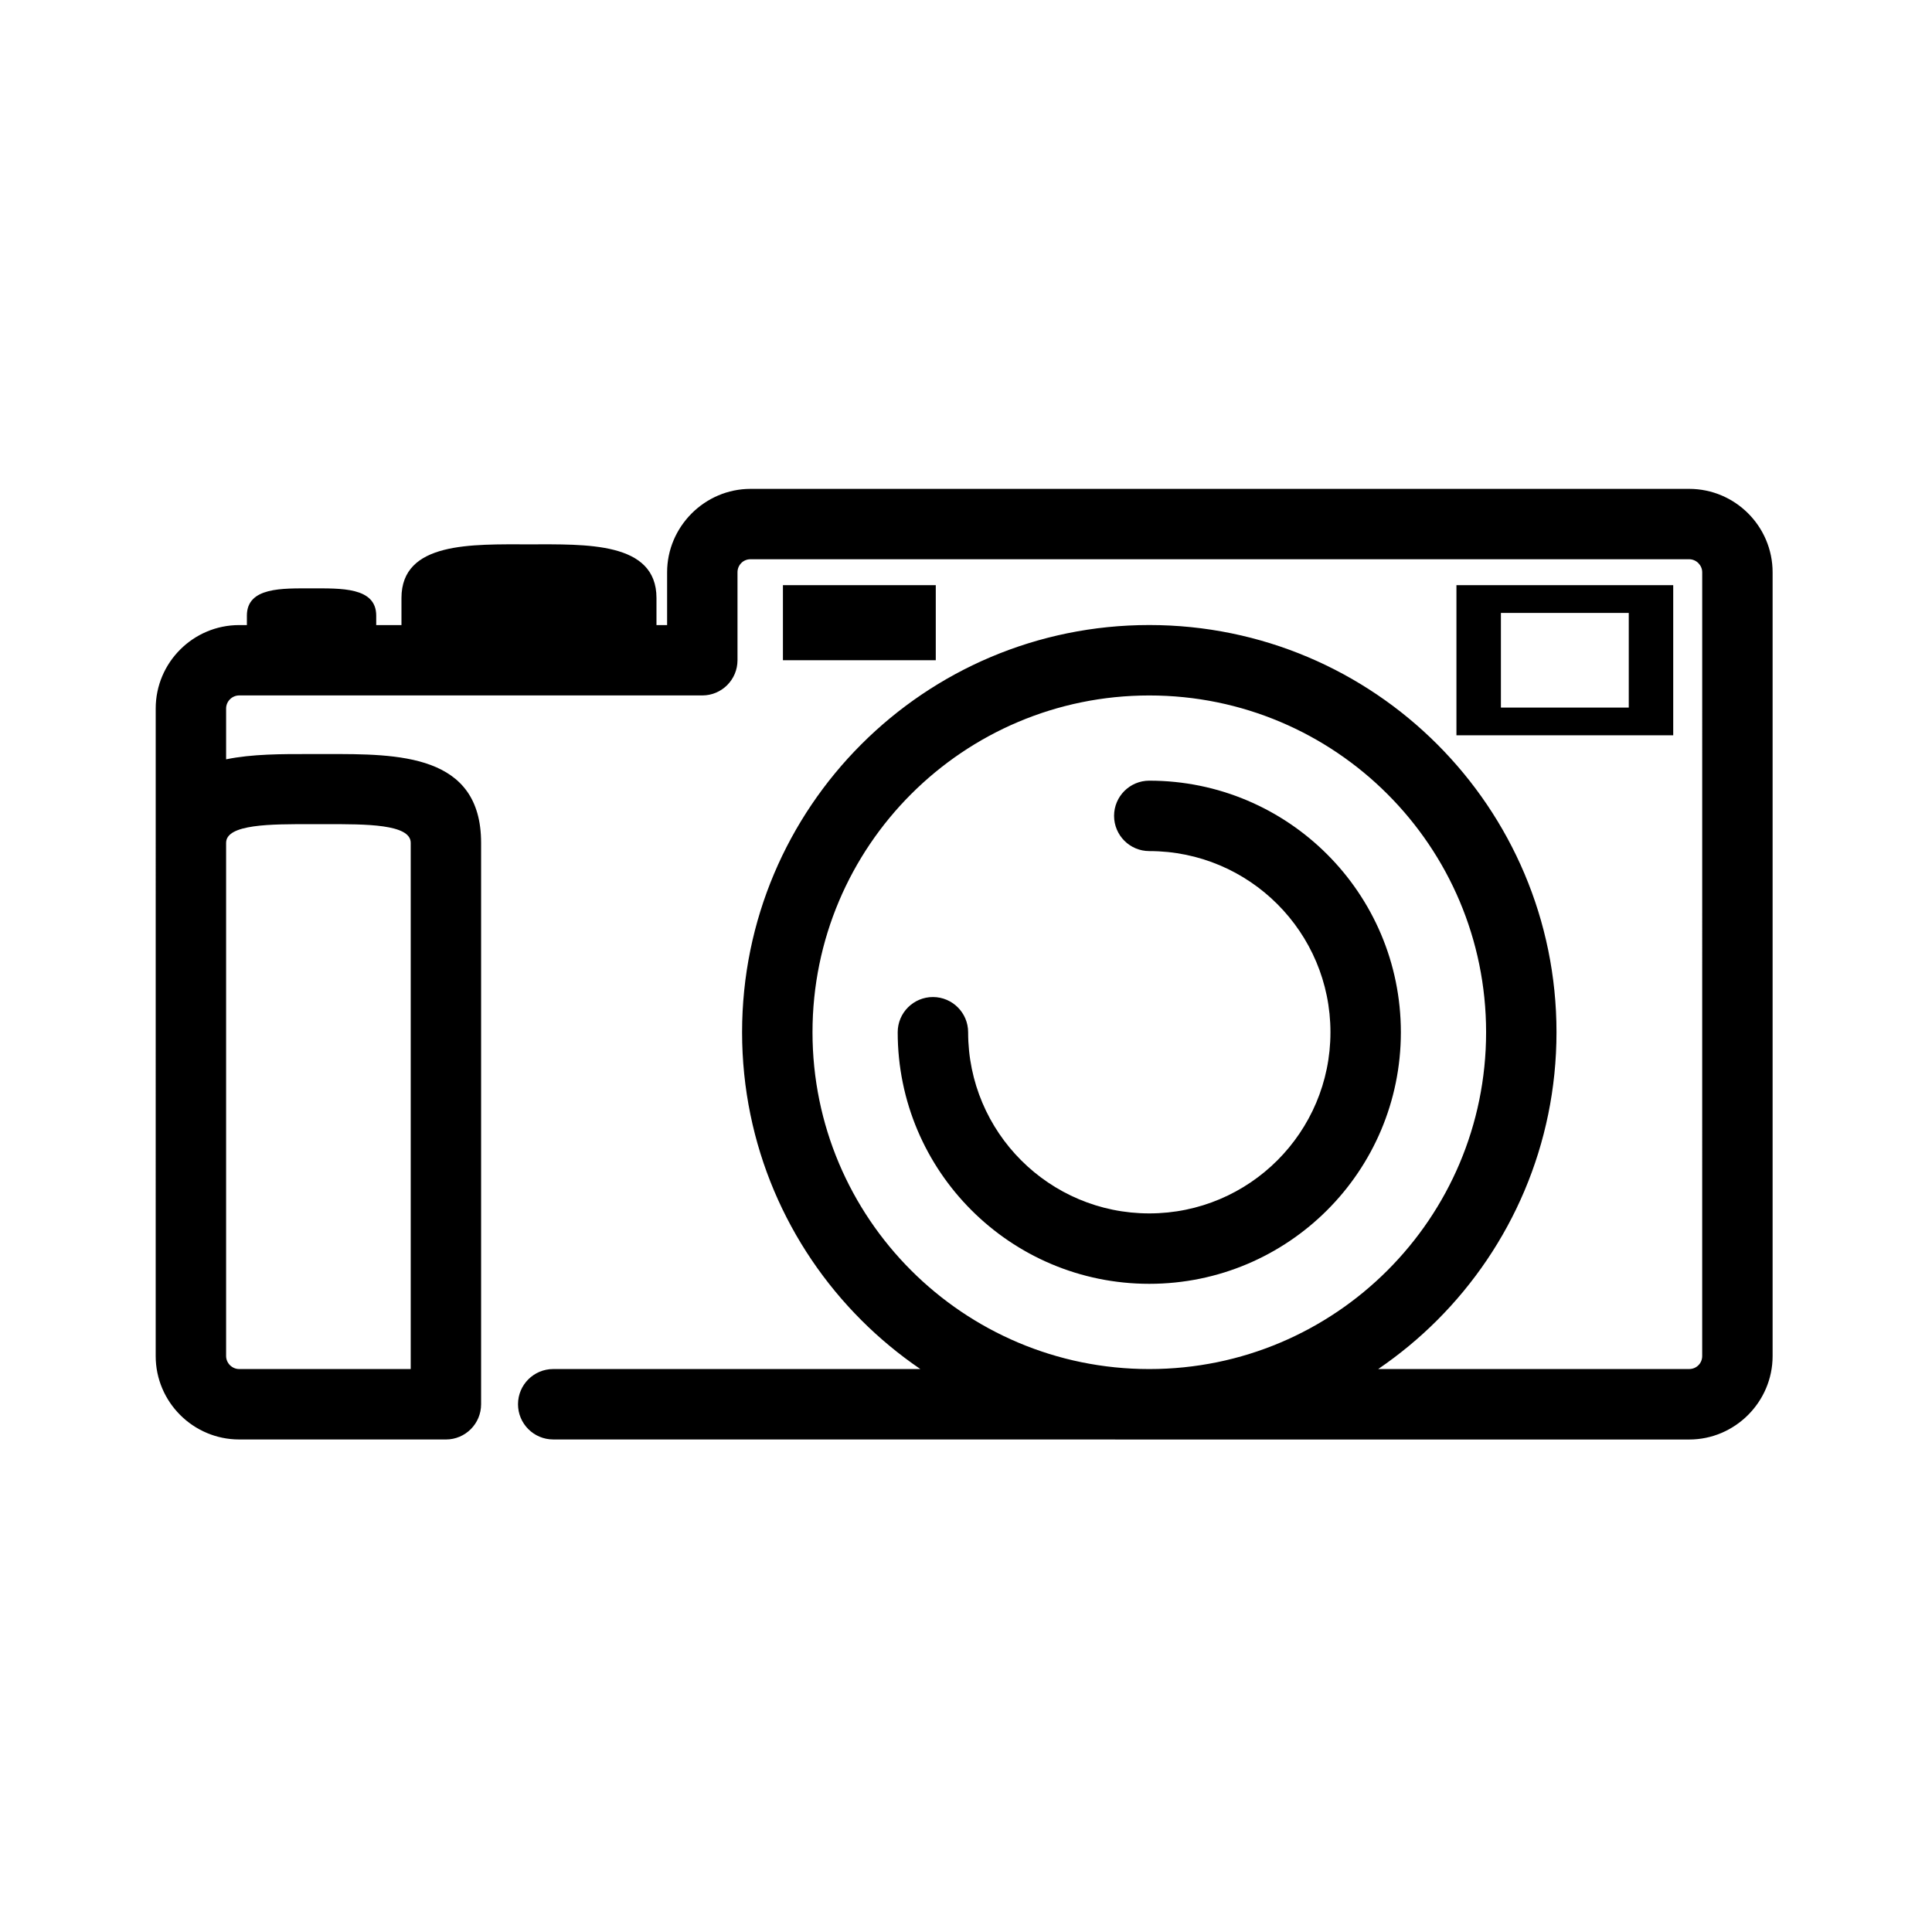
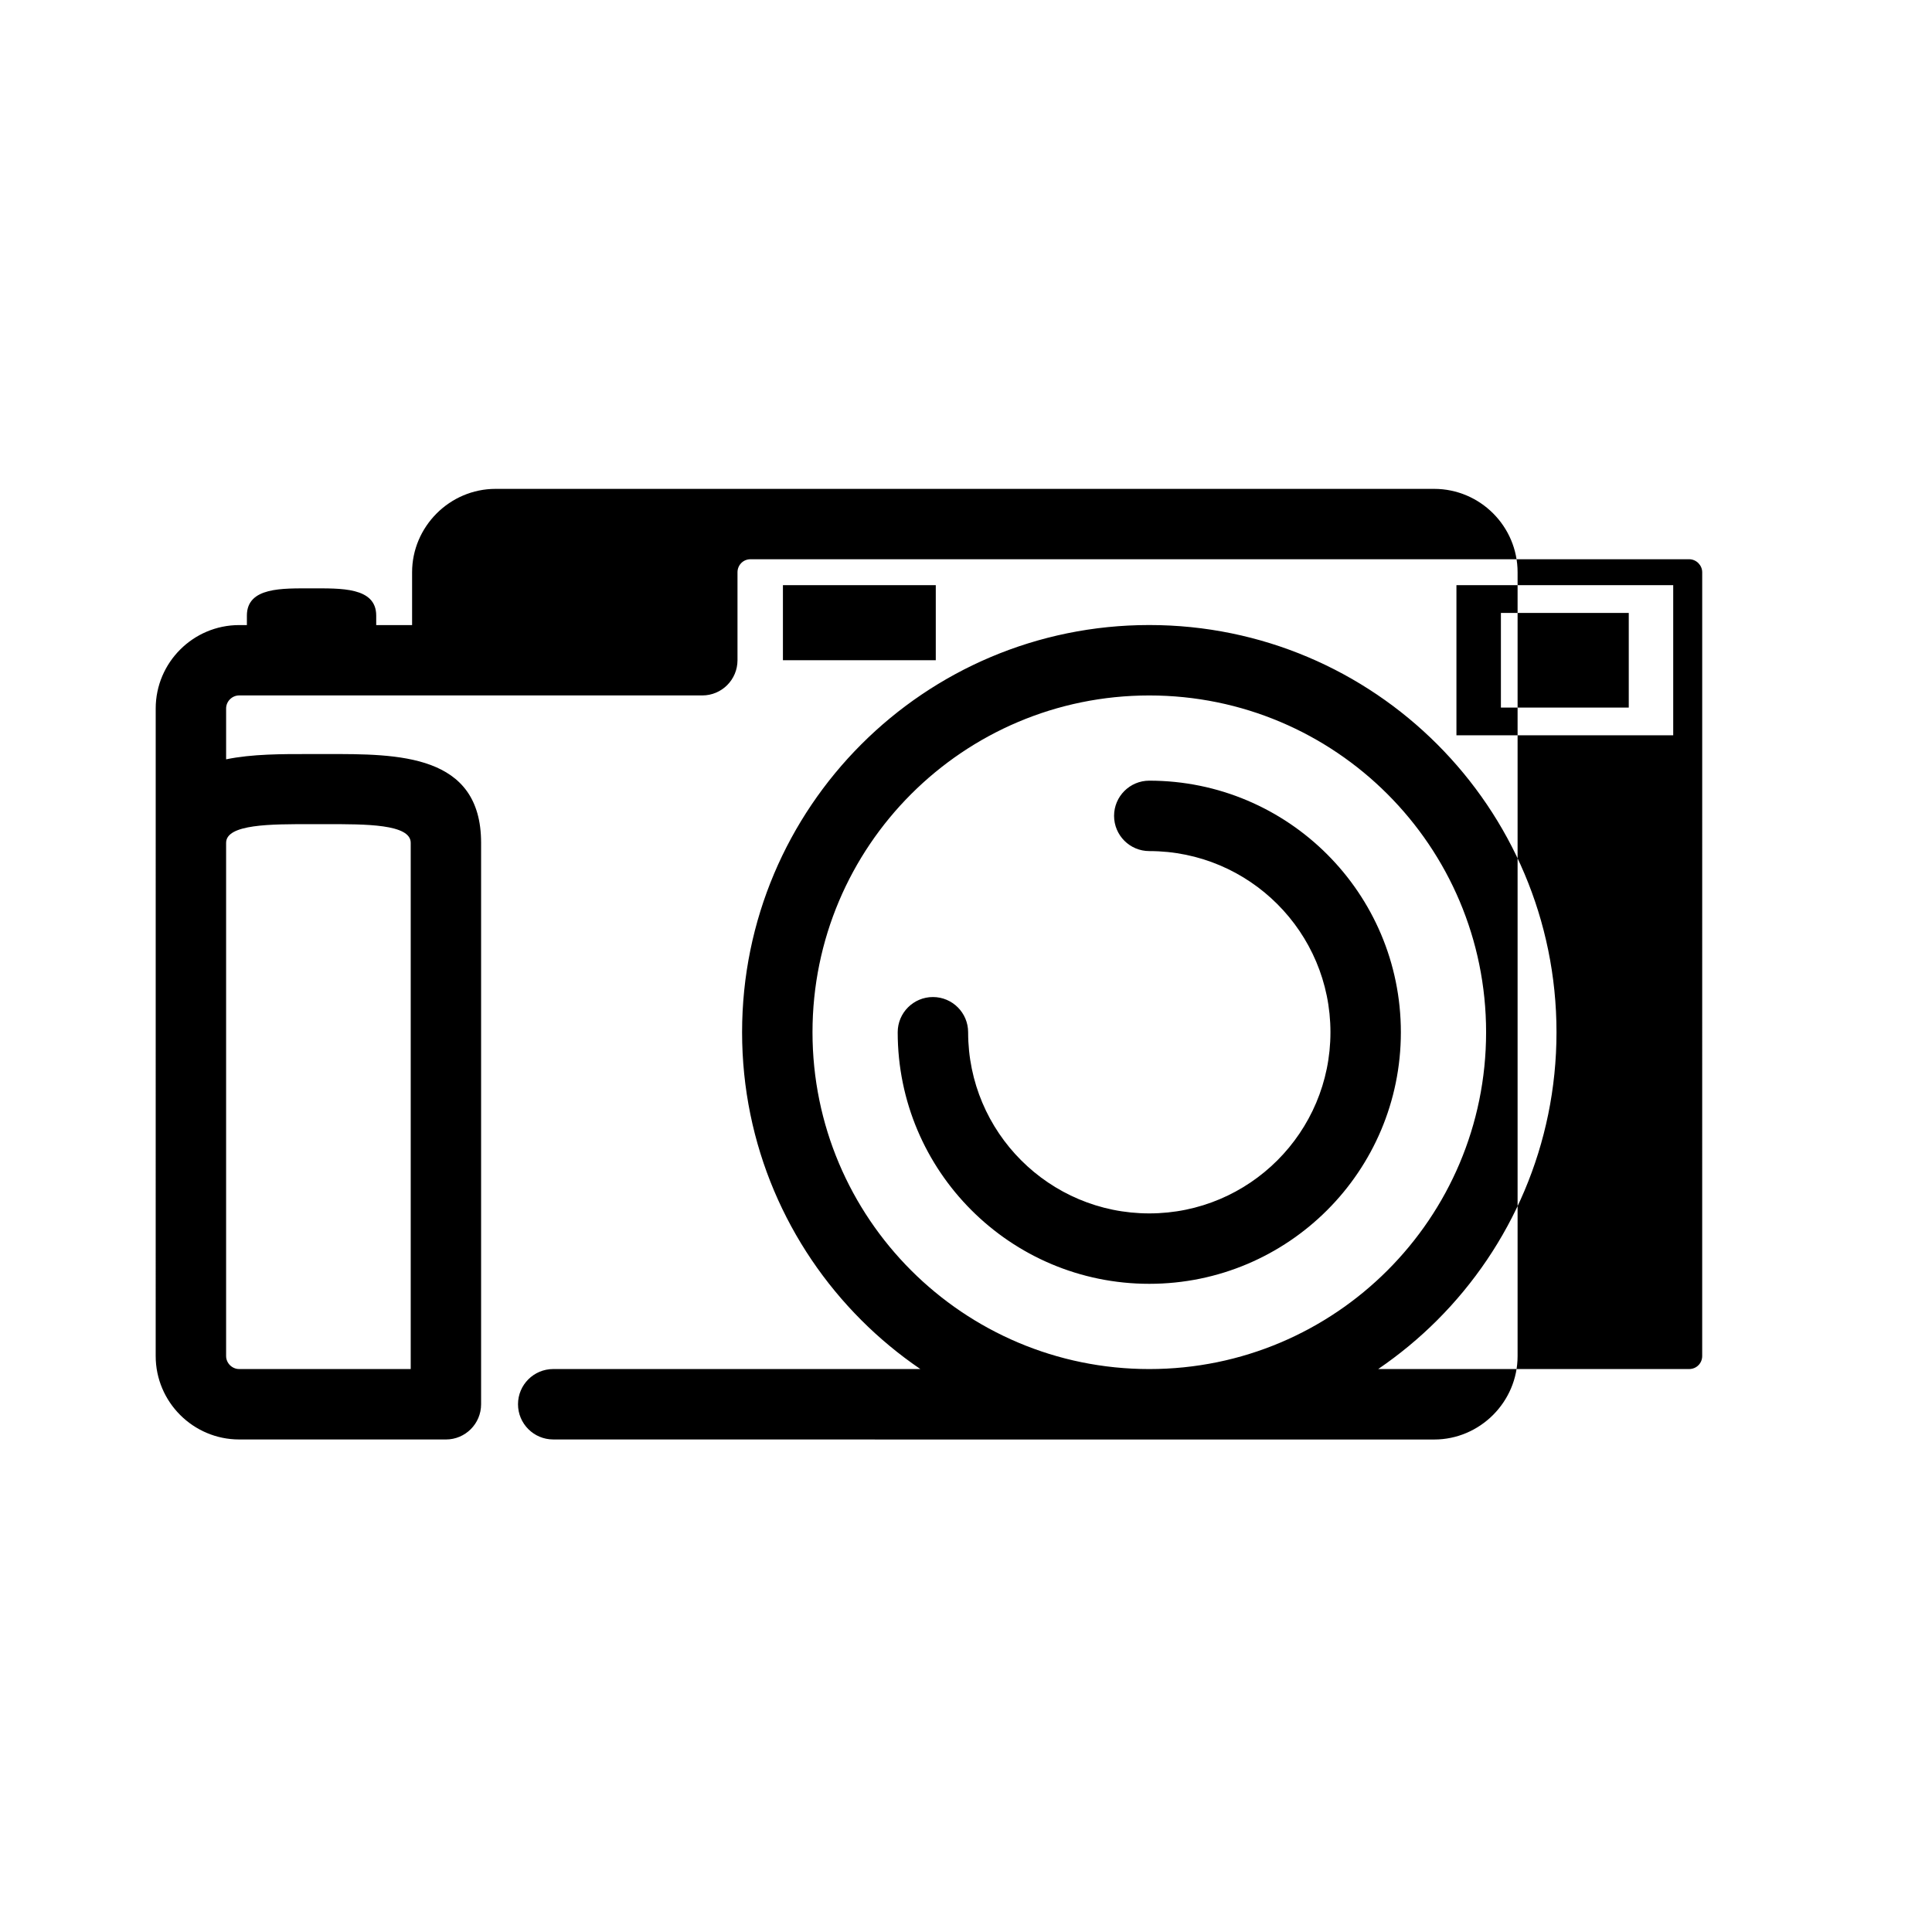
<svg xmlns="http://www.w3.org/2000/svg" fill="#000000" width="800px" height="800px" version="1.1" viewBox="144 144 512 512">
-   <path d="m290.61 525.47c-5.152 0-9.332-4.18-9.332-9.332 0-5.152 4.18-9.328 9.332-9.328h97.293c-5.613-3.824-10.852-8.164-15.637-12.953-19.527-19.527-31.605-46.512-31.605-76.305 0-29.797 12.078-56.781 31.605-76.309 19.531-19.531 46.512-31.605 76.305-31.605 29.797 0 56.781 12.074 76.309 31.605 19.527 19.527 31.609 46.512 31.609 76.309 0 29.793-12.082 56.777-31.609 76.305-4.789 4.789-10.023 9.121-15.641 12.953h82.406c0.961 0 1.824-0.379 2.43-0.988l0.035-0.035c0.609-0.605 0.988-1.465 0.988-2.43v-36.094l0.004-135.51v-36.098c0-0.938-0.398-1.797-1.023-2.43-0.633-0.625-1.496-1.02-2.43-1.02h-248.75c-0.961 0-1.824 0.375-2.43 0.984l-0.035 0.039c-0.605 0.605-0.988 1.469-0.988 2.426v23.312c0 5.156-4.176 9.332-9.328 9.332h-122.74c-0.938 0-1.801 0.391-2.434 1.023-0.629 0.625-1.02 1.492-1.02 2.43v13.48c6.883-1.426 14.824-1.41 22.32-1.398l2.133 0.004 2.141-0.004c19.02-0.035 40.98-0.078 40.98 23.523v148.79c0 5.152-4.176 9.332-9.332 9.332l-54.789-0.004c-6.09 0-11.625-2.488-15.625-6.488-4.004-4-6.492-9.531-6.492-15.621l0.004-136v-35.605c0-6.09 2.484-11.625 6.492-15.625 4-4 9.535-6.484 15.625-6.484h2.047v-2.516c0-7.602 9.465-7.207 17.133-7.211 7.676 0.004 17.141-0.387 17.141 7.211v2.516h6.691v-7.172c0-14.992 18.664-14.219 33.789-14.223 15.129 0.004 33.793-0.77 33.793 14.223v7.172h2.816v-13.988c0-6.035 2.477-11.543 6.469-15.559l0.02-0.023 0.02-0.016 0.016-0.02c4.019-4.004 9.543-6.488 15.586-6.488h248.75c6.09 0 11.621 2.488 15.621 6.488s6.488 9.531 6.488 15.621v207.71c0 6.039-2.473 11.547-6.465 15.566l-0.055 0.055c-4.019 4.008-9.535 6.488-15.586 6.488l-143.08-0.004zm285.03-193.96v-25.078h-33.883v25.078h33.883zm-45.668 7.352h57.449v-39.785h-57.449zm-137.98-19.891v-19.895h-40.508v19.895zm119.7 35.473c-16.152-16.152-38.469-26.141-63.117-26.141-24.648 0-46.961 9.992-63.113 26.141-16.148 16.148-26.141 38.465-26.141 63.113 0 24.648 9.992 46.961 26.141 63.113 16.152 16.148 38.465 26.145 63.113 26.145 24.648 0 46.965-9.996 63.117-26.145 16.152-16.152 26.141-38.465 26.141-63.113 0-24.648-9.988-46.961-26.141-63.113zm-307.77 12.914v136c0 0.938 0.391 1.797 1.02 2.43 0.633 0.625 1.496 1.023 2.434 1.023h45.469v-139.46c0-4.981-11.965-4.957-22.32-4.934h-4.273c-10.367-0.023-22.328-0.047-22.328 4.934zm244.65 2.188c13.262 0 25.266 5.375 33.949 14.062 8.688 8.688 14.062 20.691 14.062 33.949 0 13.254-5.375 25.258-14.062 33.945s-20.691 14.062-33.949 14.062c-13.258 0-25.262-5.375-33.945-14.062-8.688-8.688-14.062-20.691-14.062-33.945 0-5.156-4.18-9.332-9.328-9.332-5.156 0-9.336 4.176-9.336 9.332 0 18.406 7.465 35.078 19.531 47.141 12.062 12.066 28.73 19.527 47.137 19.527 18.41 0 35.078-7.461 47.148-19.527 12.062-12.062 19.527-28.734 19.527-47.141 0-18.41-7.465-35.078-19.527-47.141-12.07-12.066-28.734-19.531-47.148-19.531-5.148 0-9.328 4.176-9.328 9.332 0.008 5.152 4.184 9.328 9.332 9.328z" fill-rule="evenodd" />
+   <path d="m290.61 525.47c-5.152 0-9.332-4.18-9.332-9.332 0-5.152 4.18-9.328 9.332-9.328h97.293c-5.613-3.824-10.852-8.164-15.637-12.953-19.527-19.527-31.605-46.512-31.605-76.305 0-29.797 12.078-56.781 31.605-76.309 19.531-19.531 46.512-31.605 76.305-31.605 29.797 0 56.781 12.074 76.309 31.605 19.527 19.527 31.609 46.512 31.609 76.309 0 29.793-12.082 56.777-31.609 76.305-4.789 4.789-10.023 9.121-15.641 12.953h82.406c0.961 0 1.824-0.379 2.43-0.988l0.035-0.035c0.609-0.605 0.988-1.465 0.988-2.43v-36.094l0.004-135.51v-36.098c0-0.938-0.398-1.797-1.023-2.43-0.633-0.625-1.496-1.02-2.43-1.02h-248.75c-0.961 0-1.824 0.375-2.43 0.984l-0.035 0.039c-0.605 0.605-0.988 1.469-0.988 2.426v23.312c0 5.156-4.176 9.332-9.328 9.332h-122.74c-0.938 0-1.801 0.391-2.434 1.023-0.629 0.625-1.02 1.492-1.02 2.43v13.48c6.883-1.426 14.824-1.41 22.32-1.398l2.133 0.004 2.141-0.004c19.02-0.035 40.98-0.078 40.98 23.523v148.79c0 5.152-4.176 9.332-9.332 9.332l-54.789-0.004c-6.09 0-11.625-2.488-15.625-6.488-4.004-4-6.492-9.531-6.492-15.621l0.004-136v-35.605c0-6.09 2.484-11.625 6.492-15.625 4-4 9.535-6.484 15.625-6.484h2.047v-2.516c0-7.602 9.465-7.207 17.133-7.211 7.676 0.004 17.141-0.387 17.141 7.211v2.516h6.691v-7.172v7.172h2.816v-13.988c0-6.035 2.477-11.543 6.469-15.559l0.02-0.023 0.02-0.016 0.016-0.02c4.019-4.004 9.543-6.488 15.586-6.488h248.75c6.09 0 11.621 2.488 15.621 6.488s6.488 9.531 6.488 15.621v207.71c0 6.039-2.473 11.547-6.465 15.566l-0.055 0.055c-4.019 4.008-9.535 6.488-15.586 6.488l-143.08-0.004zm285.03-193.96v-25.078h-33.883v25.078h33.883zm-45.668 7.352h57.449v-39.785h-57.449zm-137.98-19.891v-19.895h-40.508v19.895zm119.7 35.473c-16.152-16.152-38.469-26.141-63.117-26.141-24.648 0-46.961 9.992-63.113 26.141-16.148 16.148-26.141 38.465-26.141 63.113 0 24.648 9.992 46.961 26.141 63.113 16.152 16.148 38.465 26.145 63.113 26.145 24.648 0 46.965-9.996 63.117-26.145 16.152-16.152 26.141-38.465 26.141-63.113 0-24.648-9.988-46.961-26.141-63.113zm-307.77 12.914v136c0 0.938 0.391 1.797 1.02 2.43 0.633 0.625 1.496 1.023 2.434 1.023h45.469v-139.46c0-4.981-11.965-4.957-22.32-4.934h-4.273c-10.367-0.023-22.328-0.047-22.328 4.934zm244.65 2.188c13.262 0 25.266 5.375 33.949 14.062 8.688 8.688 14.062 20.691 14.062 33.949 0 13.254-5.375 25.258-14.062 33.945s-20.691 14.062-33.949 14.062c-13.258 0-25.262-5.375-33.945-14.062-8.688-8.688-14.062-20.691-14.062-33.945 0-5.156-4.18-9.332-9.328-9.332-5.156 0-9.336 4.176-9.336 9.332 0 18.406 7.465 35.078 19.531 47.141 12.062 12.066 28.73 19.527 47.137 19.527 18.41 0 35.078-7.461 47.148-19.527 12.062-12.062 19.527-28.734 19.527-47.141 0-18.41-7.465-35.078-19.527-47.141-12.07-12.066-28.734-19.531-47.148-19.531-5.148 0-9.328 4.176-9.328 9.332 0.008 5.152 4.184 9.328 9.332 9.328z" fill-rule="evenodd" />
</svg>